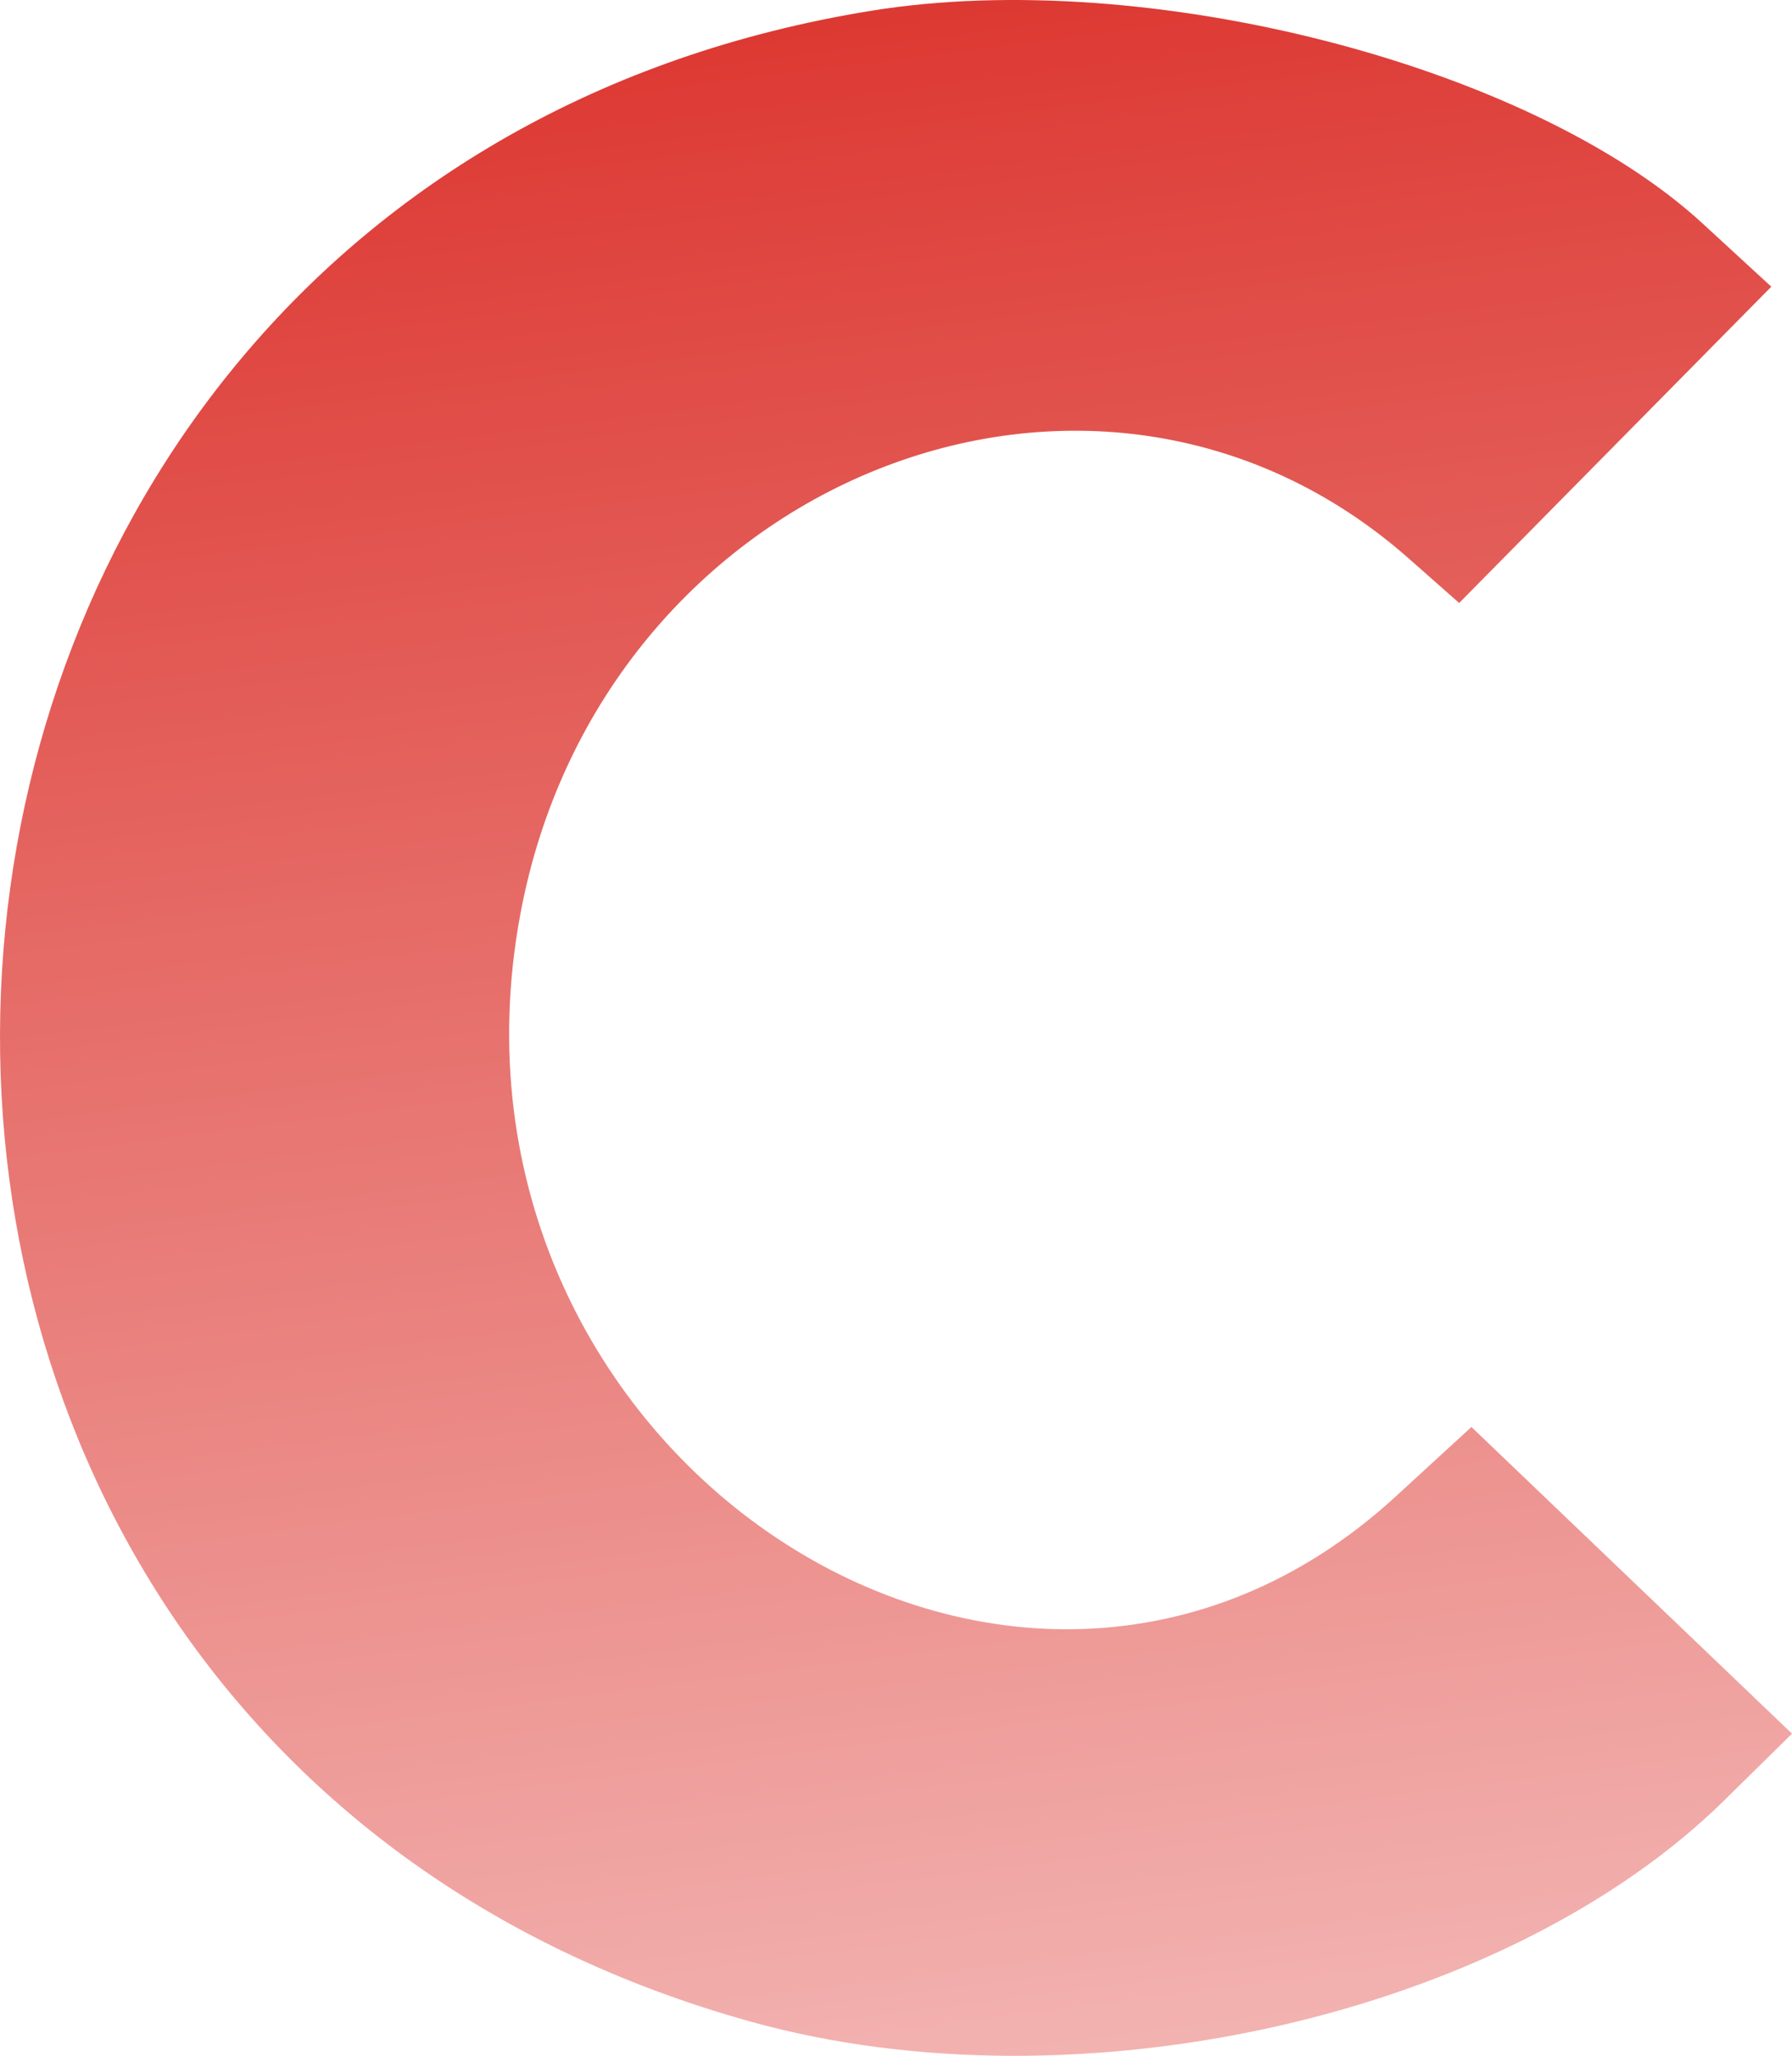
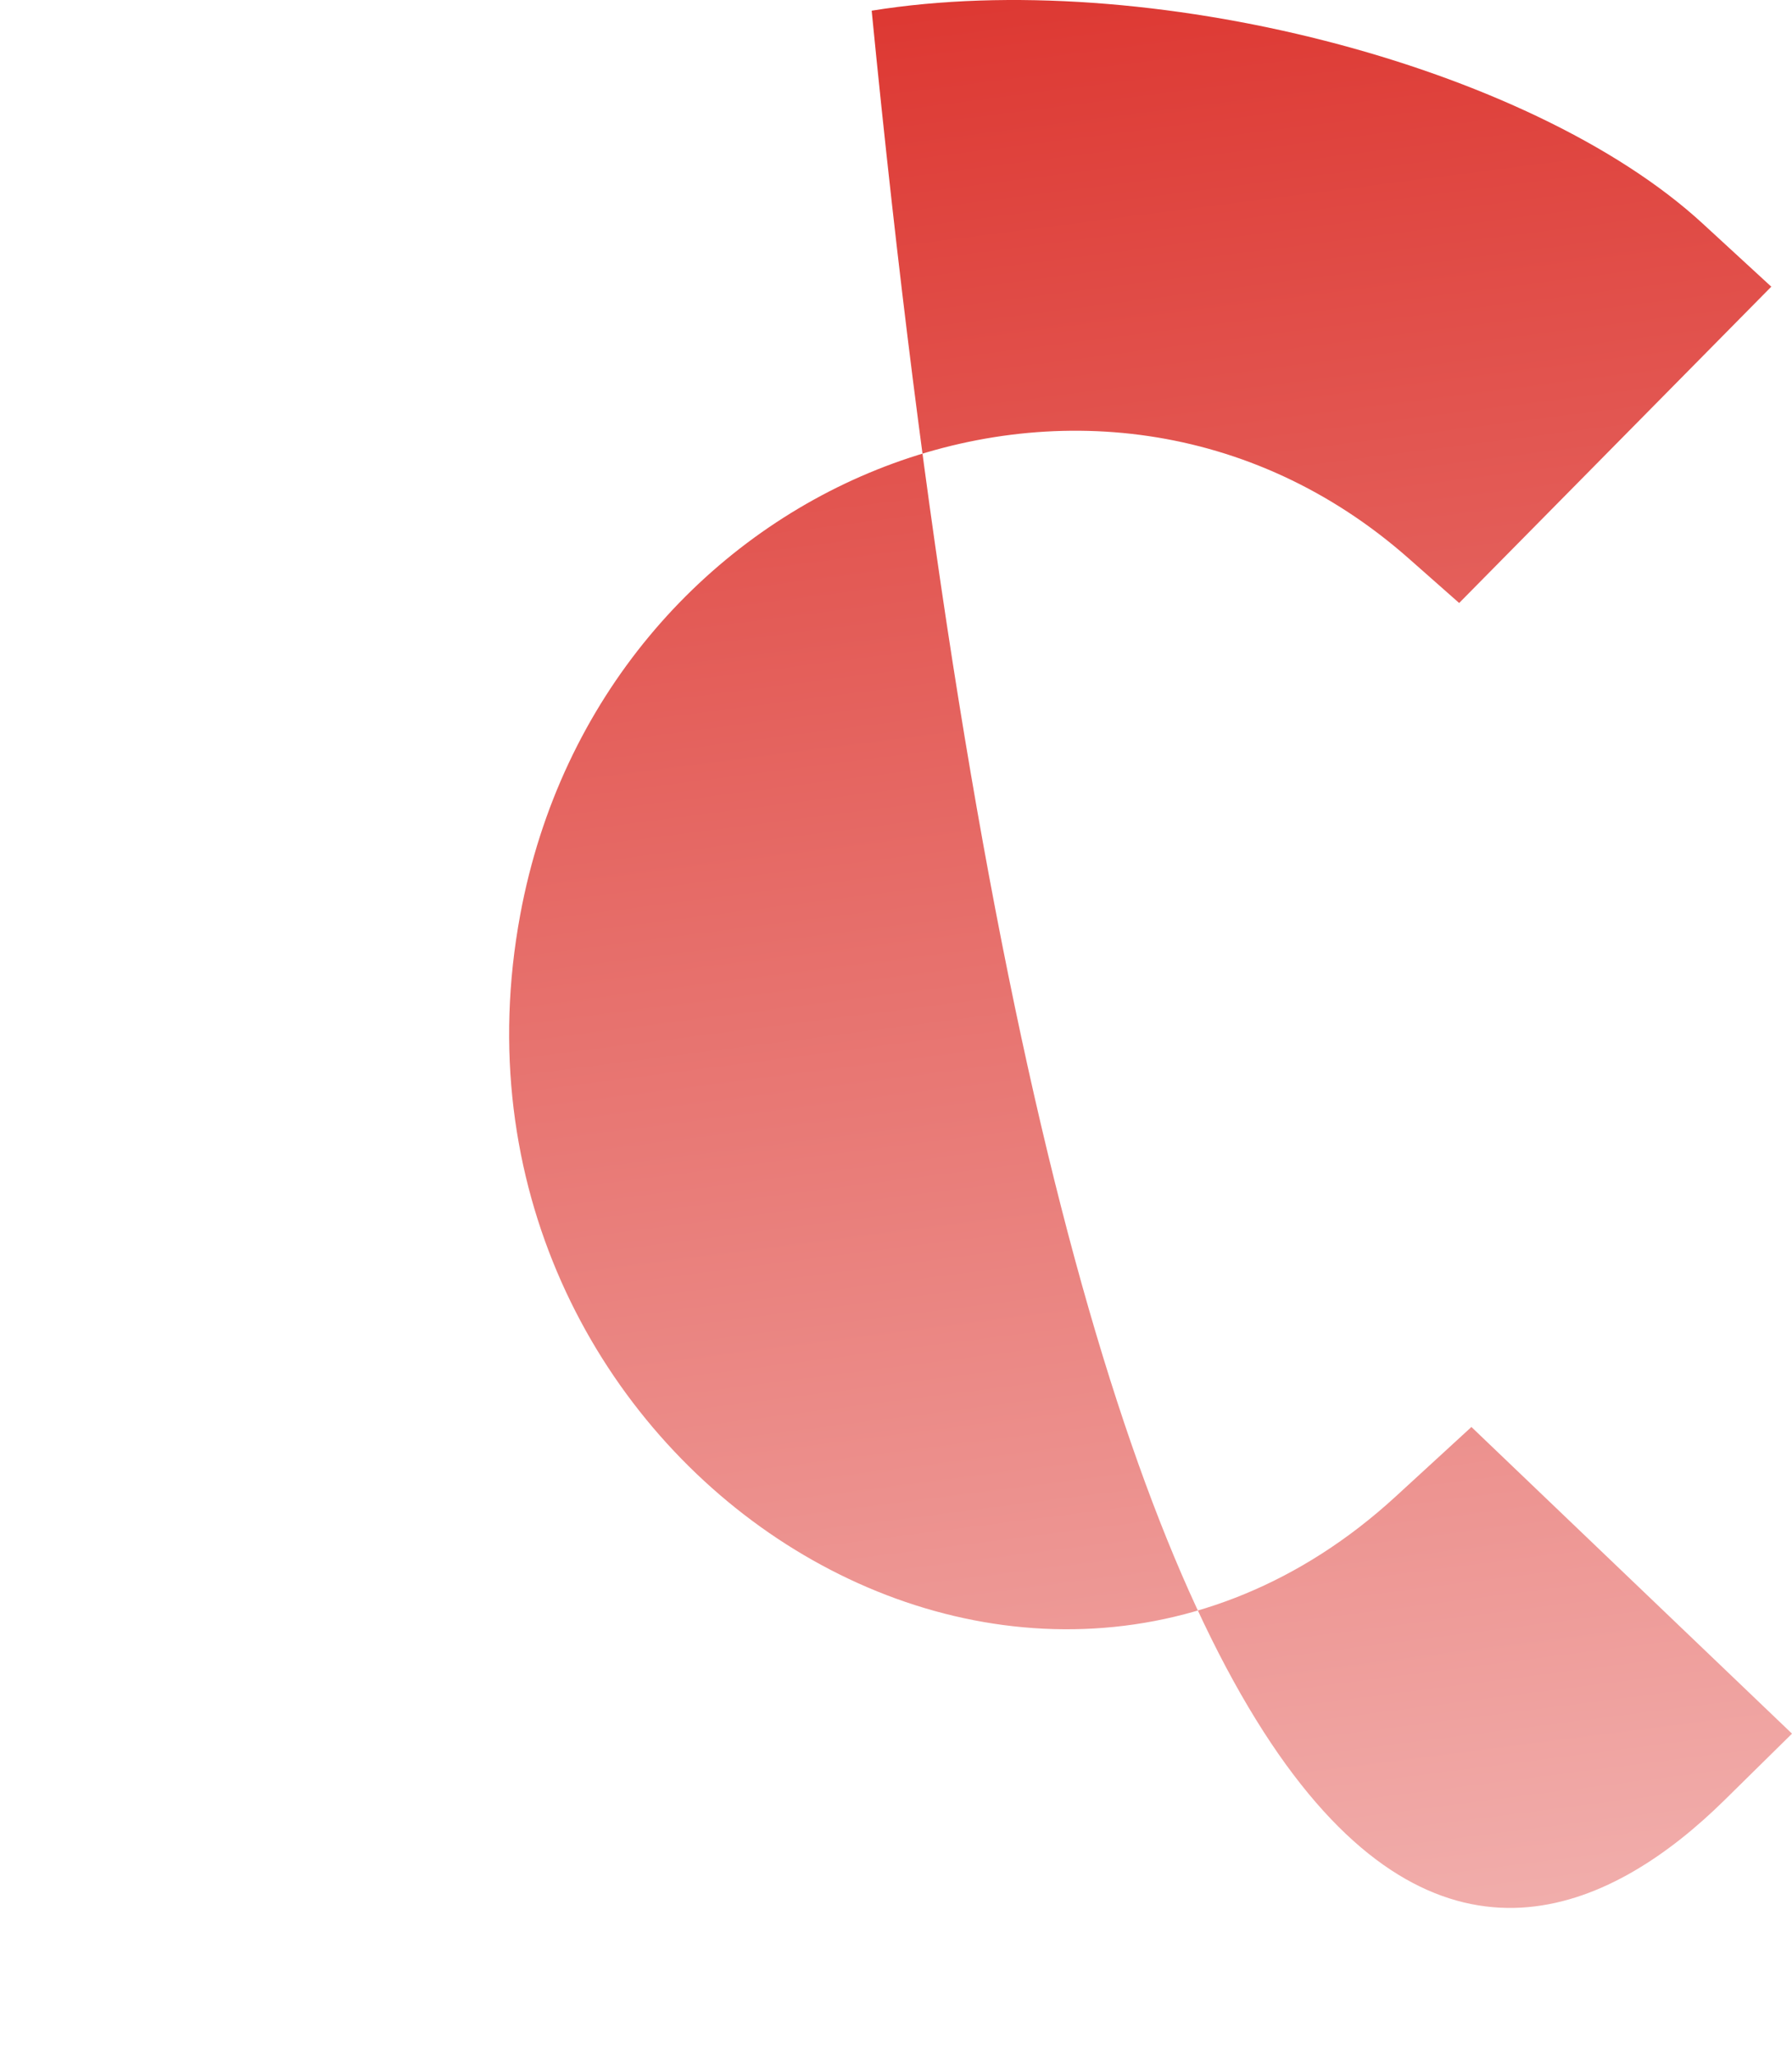
<svg xmlns="http://www.w3.org/2000/svg" width="334" height="383" viewBox="0 0 334 383" fill="none">
-   <path fill-rule="evenodd" clip-rule="evenodd" d="M162.466 1.992C-41.241 34.915 -58.538 321.32 139.843 376.609C200.946 393.638 280.615 375.539 321.424 335.36L334 322.978L304.125 294.413L274.249 265.848L260.13 278.8C189.009 344.044 78.407 270.586 96.96 170.431C111.977 89.356 204.097 52.441 262.581 104.057L271.963 112.338L301.053 82.874L330.141 53.41L317.339 41.638C285.137 12.03 213.628 -6.278 162.466 1.992Z" fill="url(#paint0_linear_109_61)" />
+   <path fill-rule="evenodd" clip-rule="evenodd" d="M162.466 1.992C200.946 393.638 280.615 375.539 321.424 335.36L334 322.978L304.125 294.413L274.249 265.848L260.13 278.8C189.009 344.044 78.407 270.586 96.96 170.431C111.977 89.356 204.097 52.441 262.581 104.057L271.963 112.338L301.053 82.874L330.141 53.41L317.339 41.638C285.137 12.03 213.628 -6.278 162.466 1.992Z" fill="url(#paint0_linear_109_61)" />
  <defs>
    <linearGradient id="paint0_linear_109_61" x1="167" y1="1.56239e-06" x2="227.116" y2="469.931" gradientUnits="userSpaceOnUse">
      <stop stop-color="#DD3832" />
      <stop offset="1" stop-color="#F7CFCE" />
    </linearGradient>
  </defs>
</svg>